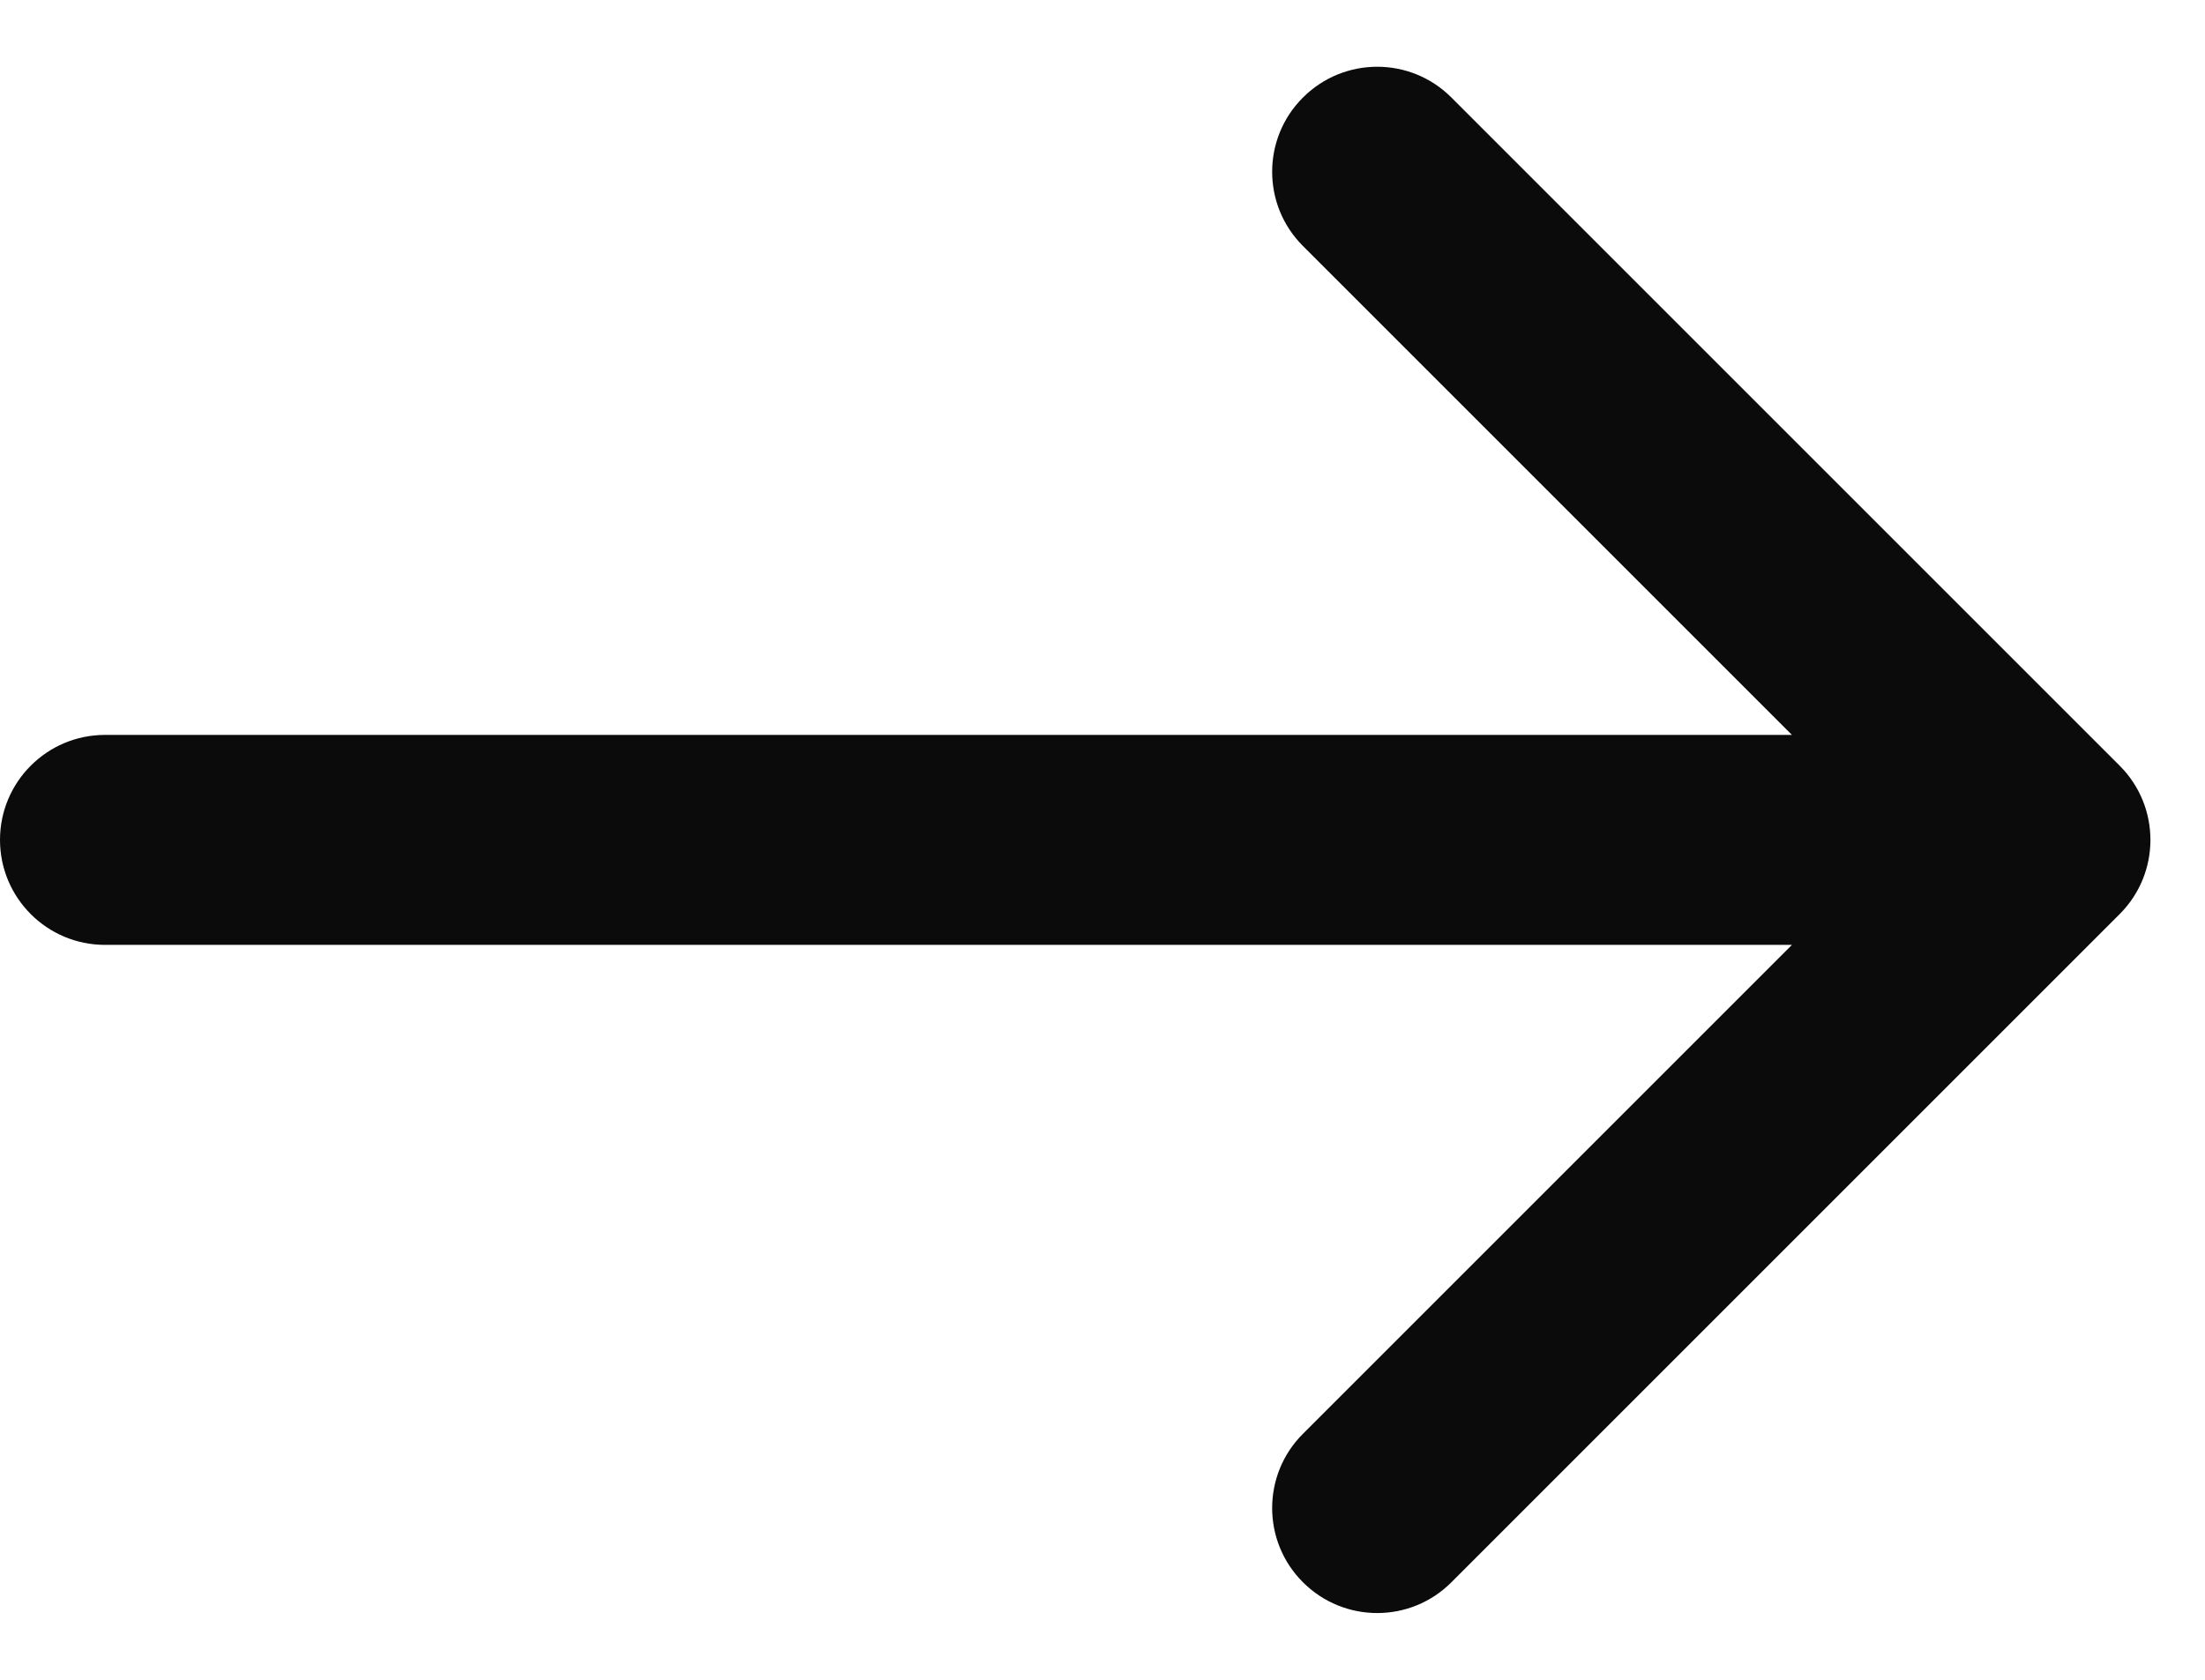
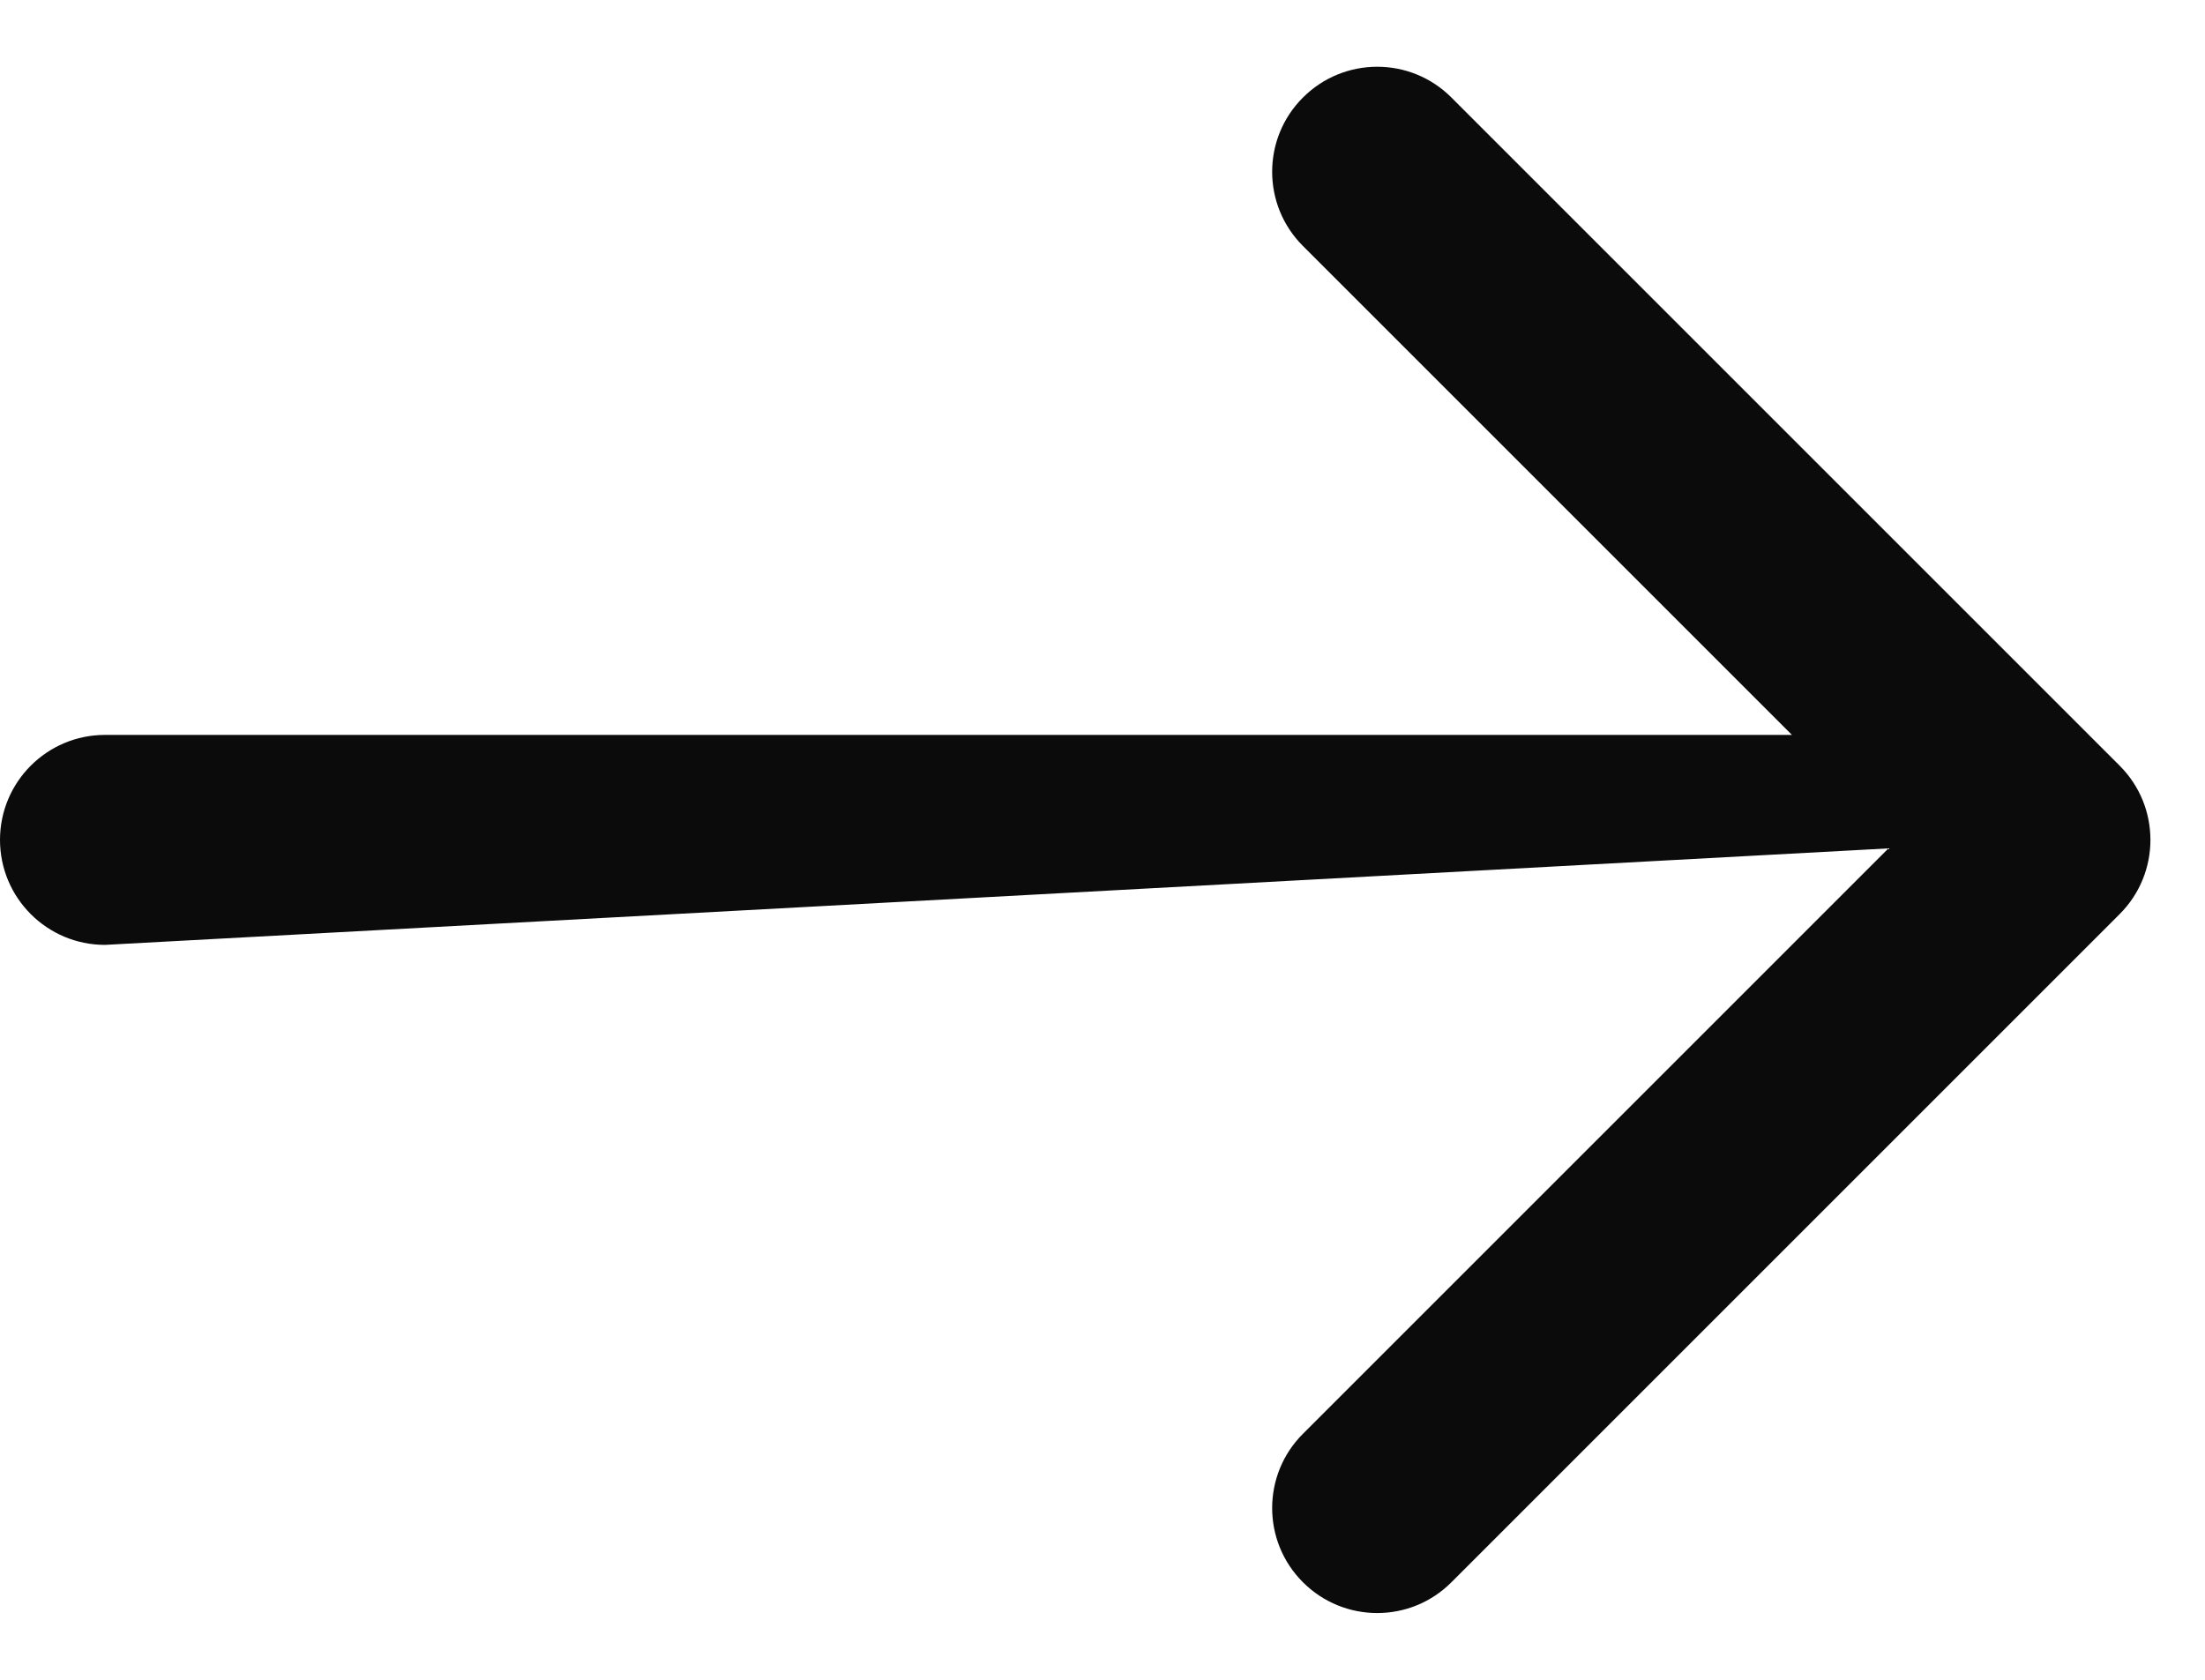
<svg xmlns="http://www.w3.org/2000/svg" width="21" height="16" viewBox="0 0 21 16" fill="none">
-   <path d="M1 7C0.448 7 6.20772e-08 7.448 0 8C-6.20772e-08 8.552 0.448 9 1 9L1 8L1 7ZM20.187 8.707C20.578 8.317 20.578 7.683 20.187 7.293L13.823 0.929C13.433 0.538 12.8 0.538 12.409 0.929C12.018 1.319 12.018 1.953 12.409 2.343L18.066 8L12.409 13.657C12.018 14.047 12.018 14.681 12.409 15.071C12.8 15.462 13.433 15.462 13.823 15.071L20.187 8.707ZM1 8L1 9L19.48 9L19.48 8L19.48 7L1 7L1 8Z" fill="#0B0B0B" />
+   <path d="M1 7C0.448 7 6.20772e-08 7.448 0 8C-6.20772e-08 8.552 0.448 9 1 9L1 8L1 7ZM20.187 8.707C20.578 8.317 20.578 7.683 20.187 7.293L13.823 0.929C13.433 0.538 12.8 0.538 12.409 0.929C12.018 1.319 12.018 1.953 12.409 2.343L18.066 8L12.409 13.657C12.018 14.047 12.018 14.681 12.409 15.071C12.8 15.462 13.433 15.462 13.823 15.071L20.187 8.707ZM1 8L1 9L19.48 8L19.48 7L1 7L1 8Z" fill="#0B0B0B" />
</svg>